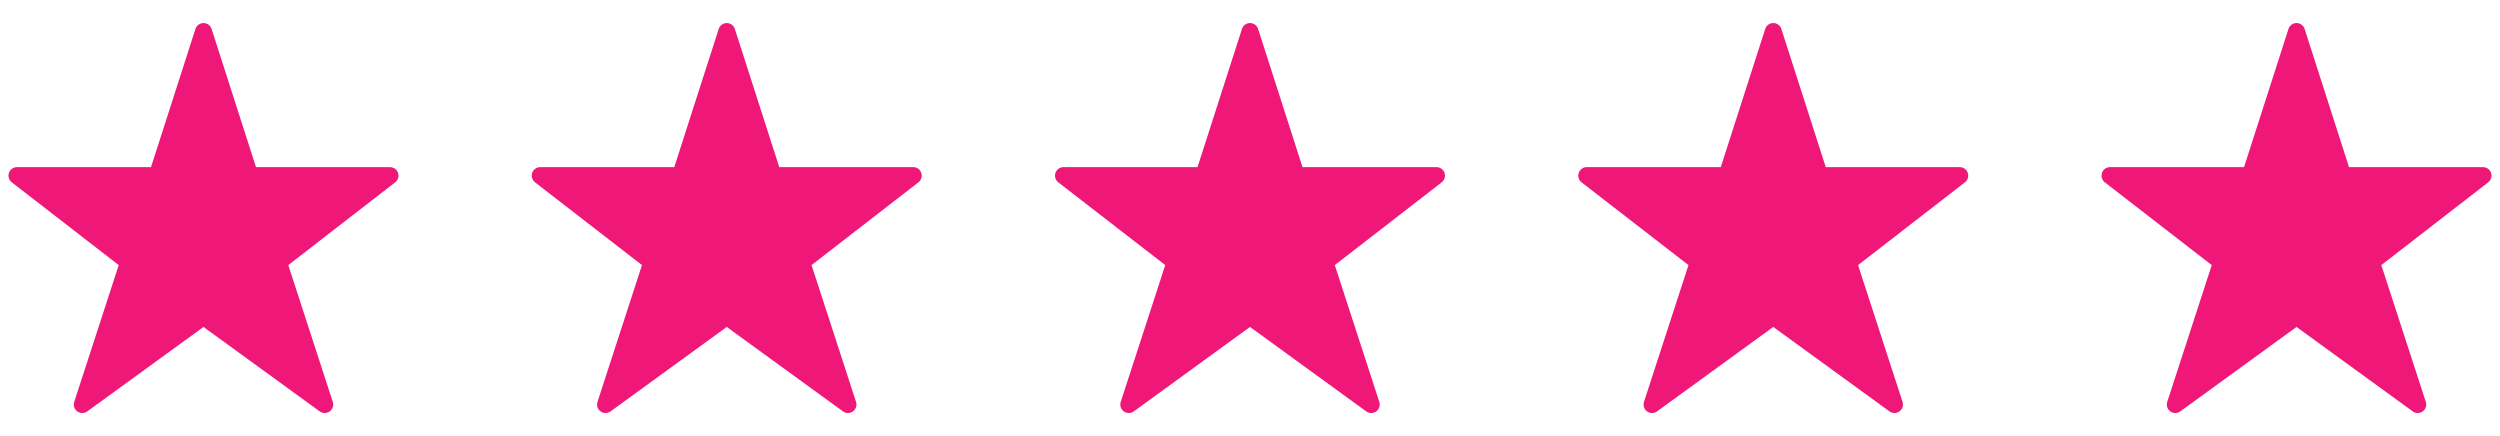
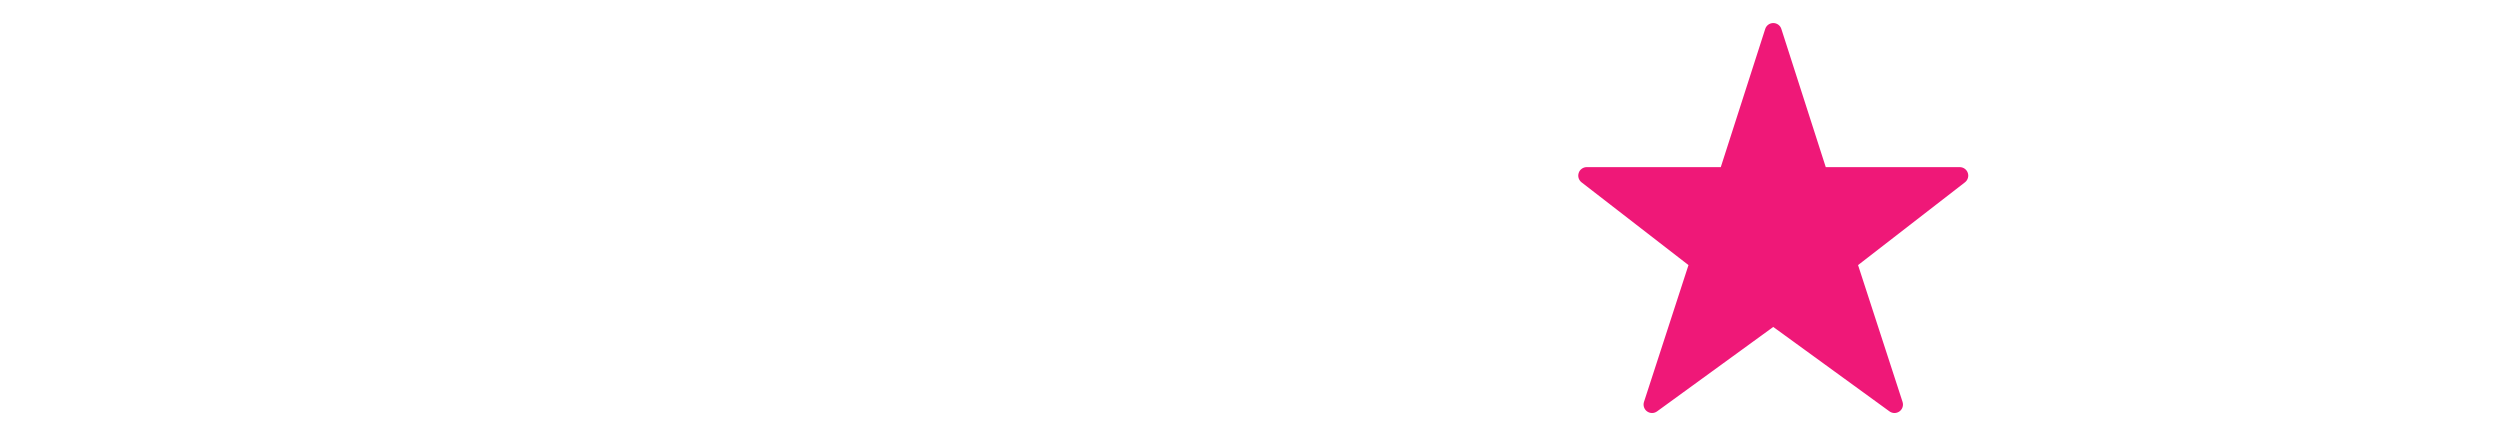
<svg xmlns="http://www.w3.org/2000/svg" width="86" height="15" viewBox="0 0 86 15" fill="none">
  <g clip-path="url(#clip0_3573_23183)">
    <path d="M13.417 5.749H8.806L7.278 0.994C7.259 0.935 7.222 0.884 7.172 0.848C7.122 0.812 7.062 0.793 7.001 0.793C6.94 0.793 6.88 0.812 6.83 0.848C6.78 0.884 6.743 0.935 6.724 0.994L5.195 5.749H0.584C0.523 5.749 0.464 5.768 0.414 5.804C0.365 5.839 0.327 5.889 0.308 5.947C0.288 6.004 0.287 6.067 0.304 6.125C0.322 6.183 0.357 6.235 0.405 6.272L4.084 9.119L2.553 13.826C2.534 13.885 2.534 13.948 2.553 14.006C2.572 14.065 2.609 14.116 2.659 14.152C2.709 14.188 2.769 14.208 2.83 14.208C2.892 14.208 2.952 14.188 3.002 14.152L7 11.247L10.999 14.152C11.049 14.188 11.109 14.208 11.17 14.208C11.232 14.208 11.292 14.188 11.342 14.152C11.392 14.116 11.429 14.065 11.448 14.006C11.467 13.948 11.467 13.885 11.448 13.826L9.917 9.119L13.594 6.272C13.642 6.235 13.678 6.183 13.695 6.125C13.713 6.067 13.712 6.005 13.692 5.947C13.673 5.89 13.636 5.84 13.586 5.804C13.537 5.769 13.478 5.75 13.417 5.749Z" fill="#EF1878" />
  </g>
  <g clip-path="url(#clip1_3573_23183)">
-     <path d="M31.417 5.749H26.806L25.278 0.994C25.259 0.935 25.222 0.884 25.172 0.848C25.122 0.812 25.062 0.793 25.001 0.793C24.939 0.793 24.88 0.812 24.83 0.848C24.78 0.884 24.743 0.935 24.724 0.994L23.195 5.749H18.584C18.523 5.749 18.463 5.768 18.414 5.804C18.364 5.839 18.327 5.889 18.308 5.947C18.288 6.004 18.287 6.067 18.304 6.125C18.322 6.183 18.357 6.235 18.405 6.272L22.084 9.119L20.553 13.826C20.534 13.885 20.534 13.948 20.553 14.006C20.572 14.065 20.609 14.116 20.659 14.152C20.709 14.188 20.769 14.208 20.831 14.208C20.892 14.208 20.952 14.188 21.002 14.152L25 11.247L28.999 14.152C29.049 14.188 29.109 14.208 29.17 14.208C29.232 14.208 29.292 14.188 29.342 14.152C29.392 14.116 29.429 14.065 29.448 14.006C29.467 13.948 29.467 13.885 29.448 13.826L27.917 9.119L31.594 6.272C31.642 6.235 31.678 6.183 31.695 6.125C31.713 6.067 31.712 6.005 31.692 5.947C31.673 5.89 31.636 5.84 31.586 5.804C31.537 5.769 31.478 5.75 31.417 5.749Z" fill="#EF1878" />
-   </g>
+     </g>
  <g clip-path="url(#clip2_3573_23183)">
-     <path d="M49.417 5.749H44.806L43.278 0.994C43.259 0.935 43.222 0.884 43.172 0.848C43.122 0.812 43.062 0.793 43.001 0.793C42.94 0.793 42.88 0.812 42.83 0.848C42.78 0.884 42.743 0.935 42.724 0.994L41.195 5.749H36.584C36.523 5.749 36.464 5.768 36.414 5.804C36.364 5.839 36.327 5.889 36.308 5.947C36.288 6.004 36.287 6.067 36.304 6.125C36.322 6.183 36.357 6.235 36.405 6.272L40.084 9.119L38.553 13.826C38.534 13.885 38.534 13.948 38.553 14.006C38.572 14.065 38.609 14.116 38.659 14.152C38.709 14.188 38.769 14.208 38.831 14.208C38.892 14.208 38.952 14.188 39.002 14.152L43 11.247L46.999 14.152C47.049 14.188 47.109 14.208 47.17 14.208C47.232 14.208 47.292 14.188 47.342 14.152C47.392 14.116 47.429 14.065 47.448 14.006C47.467 13.948 47.467 13.885 47.448 13.826L45.917 9.119L49.594 6.272C49.642 6.235 49.678 6.183 49.695 6.125C49.713 6.067 49.712 6.005 49.692 5.947C49.673 5.89 49.636 5.84 49.586 5.804C49.537 5.769 49.478 5.75 49.417 5.749Z" fill="#EF1878" />
-   </g>
+     </g>
  <g clip-path="url(#clip3_3573_23183)">
    <path d="M67.417 5.749H62.806L61.278 0.994C61.259 0.935 61.222 0.884 61.172 0.848C61.122 0.812 61.062 0.793 61.001 0.793C60.94 0.793 60.88 0.812 60.83 0.848C60.78 0.884 60.743 0.935 60.724 0.994L59.195 5.749H54.584C54.523 5.749 54.464 5.768 54.414 5.804C54.364 5.839 54.327 5.889 54.308 5.947C54.288 6.004 54.287 6.067 54.304 6.125C54.322 6.183 54.357 6.235 54.405 6.272L58.084 9.119L56.553 13.826C56.534 13.885 56.534 13.948 56.553 14.006C56.572 14.065 56.609 14.116 56.659 14.152C56.709 14.188 56.769 14.208 56.831 14.208C56.892 14.208 56.952 14.188 57.002 14.152L61 11.247L64.999 14.152C65.049 14.188 65.109 14.208 65.17 14.208C65.232 14.208 65.292 14.188 65.342 14.152C65.392 14.116 65.429 14.065 65.448 14.006C65.467 13.948 65.467 13.885 65.448 13.826L63.917 9.119L67.594 6.272C67.642 6.235 67.678 6.183 67.695 6.125C67.713 6.067 67.712 6.005 67.692 5.947C67.673 5.89 67.636 5.84 67.586 5.804C67.537 5.769 67.478 5.75 67.417 5.749Z" fill="#EF1878" />
  </g>
  <g clip-path="url(#clip4_3573_23183)">
    <path d="M85.417 5.749H80.806L79.278 0.994C79.259 0.935 79.222 0.884 79.172 0.848C79.122 0.812 79.062 0.793 79.001 0.793C78.939 0.793 78.88 0.812 78.83 0.848C78.78 0.884 78.743 0.935 78.724 0.994L77.195 5.749H72.584C72.523 5.749 72.463 5.768 72.414 5.804C72.365 5.839 72.327 5.889 72.308 5.947C72.288 6.004 72.287 6.067 72.304 6.125C72.322 6.183 72.357 6.235 72.405 6.272L76.084 9.119L74.553 13.826C74.534 13.885 74.534 13.948 74.553 14.006C74.572 14.065 74.609 14.116 74.659 14.152C74.709 14.188 74.769 14.208 74.831 14.208C74.892 14.208 74.952 14.188 75.002 14.152L79 11.247L82.999 14.152C83.049 14.188 83.109 14.208 83.17 14.208C83.232 14.208 83.292 14.188 83.342 14.152C83.392 14.116 83.429 14.065 83.448 14.006C83.467 13.948 83.467 13.885 83.448 13.826L81.917 9.119L85.594 6.272C85.642 6.235 85.678 6.183 85.695 6.125C85.713 6.067 85.712 6.005 85.692 5.947C85.673 5.89 85.636 5.84 85.586 5.804C85.537 5.769 85.478 5.75 85.417 5.749Z" fill="#EF1878" />
  </g>
  <defs>
    <clipPath id="clip0_3573_23183">
-       <rect width="14" height="14" fill="white" transform="translate(0 0.5)" />
-     </clipPath>
+       </clipPath>
    <clipPath id="clip1_3573_23183">
      <rect width="14" height="14" fill="white" transform="translate(18 0.5)" />
    </clipPath>
    <clipPath id="clip2_3573_23183">
      <rect width="14" height="14" fill="white" transform="translate(36 0.5)" />
    </clipPath>
    <clipPath id="clip3_3573_23183">
      <rect width="14" height="14" fill="white" transform="translate(54 0.5)" />
    </clipPath>
    <clipPath id="clip4_3573_23183">
-       <rect width="14" height="14" fill="white" transform="translate(72 0.5)" />
-     </clipPath>
+       </clipPath>
  </defs>
</svg>